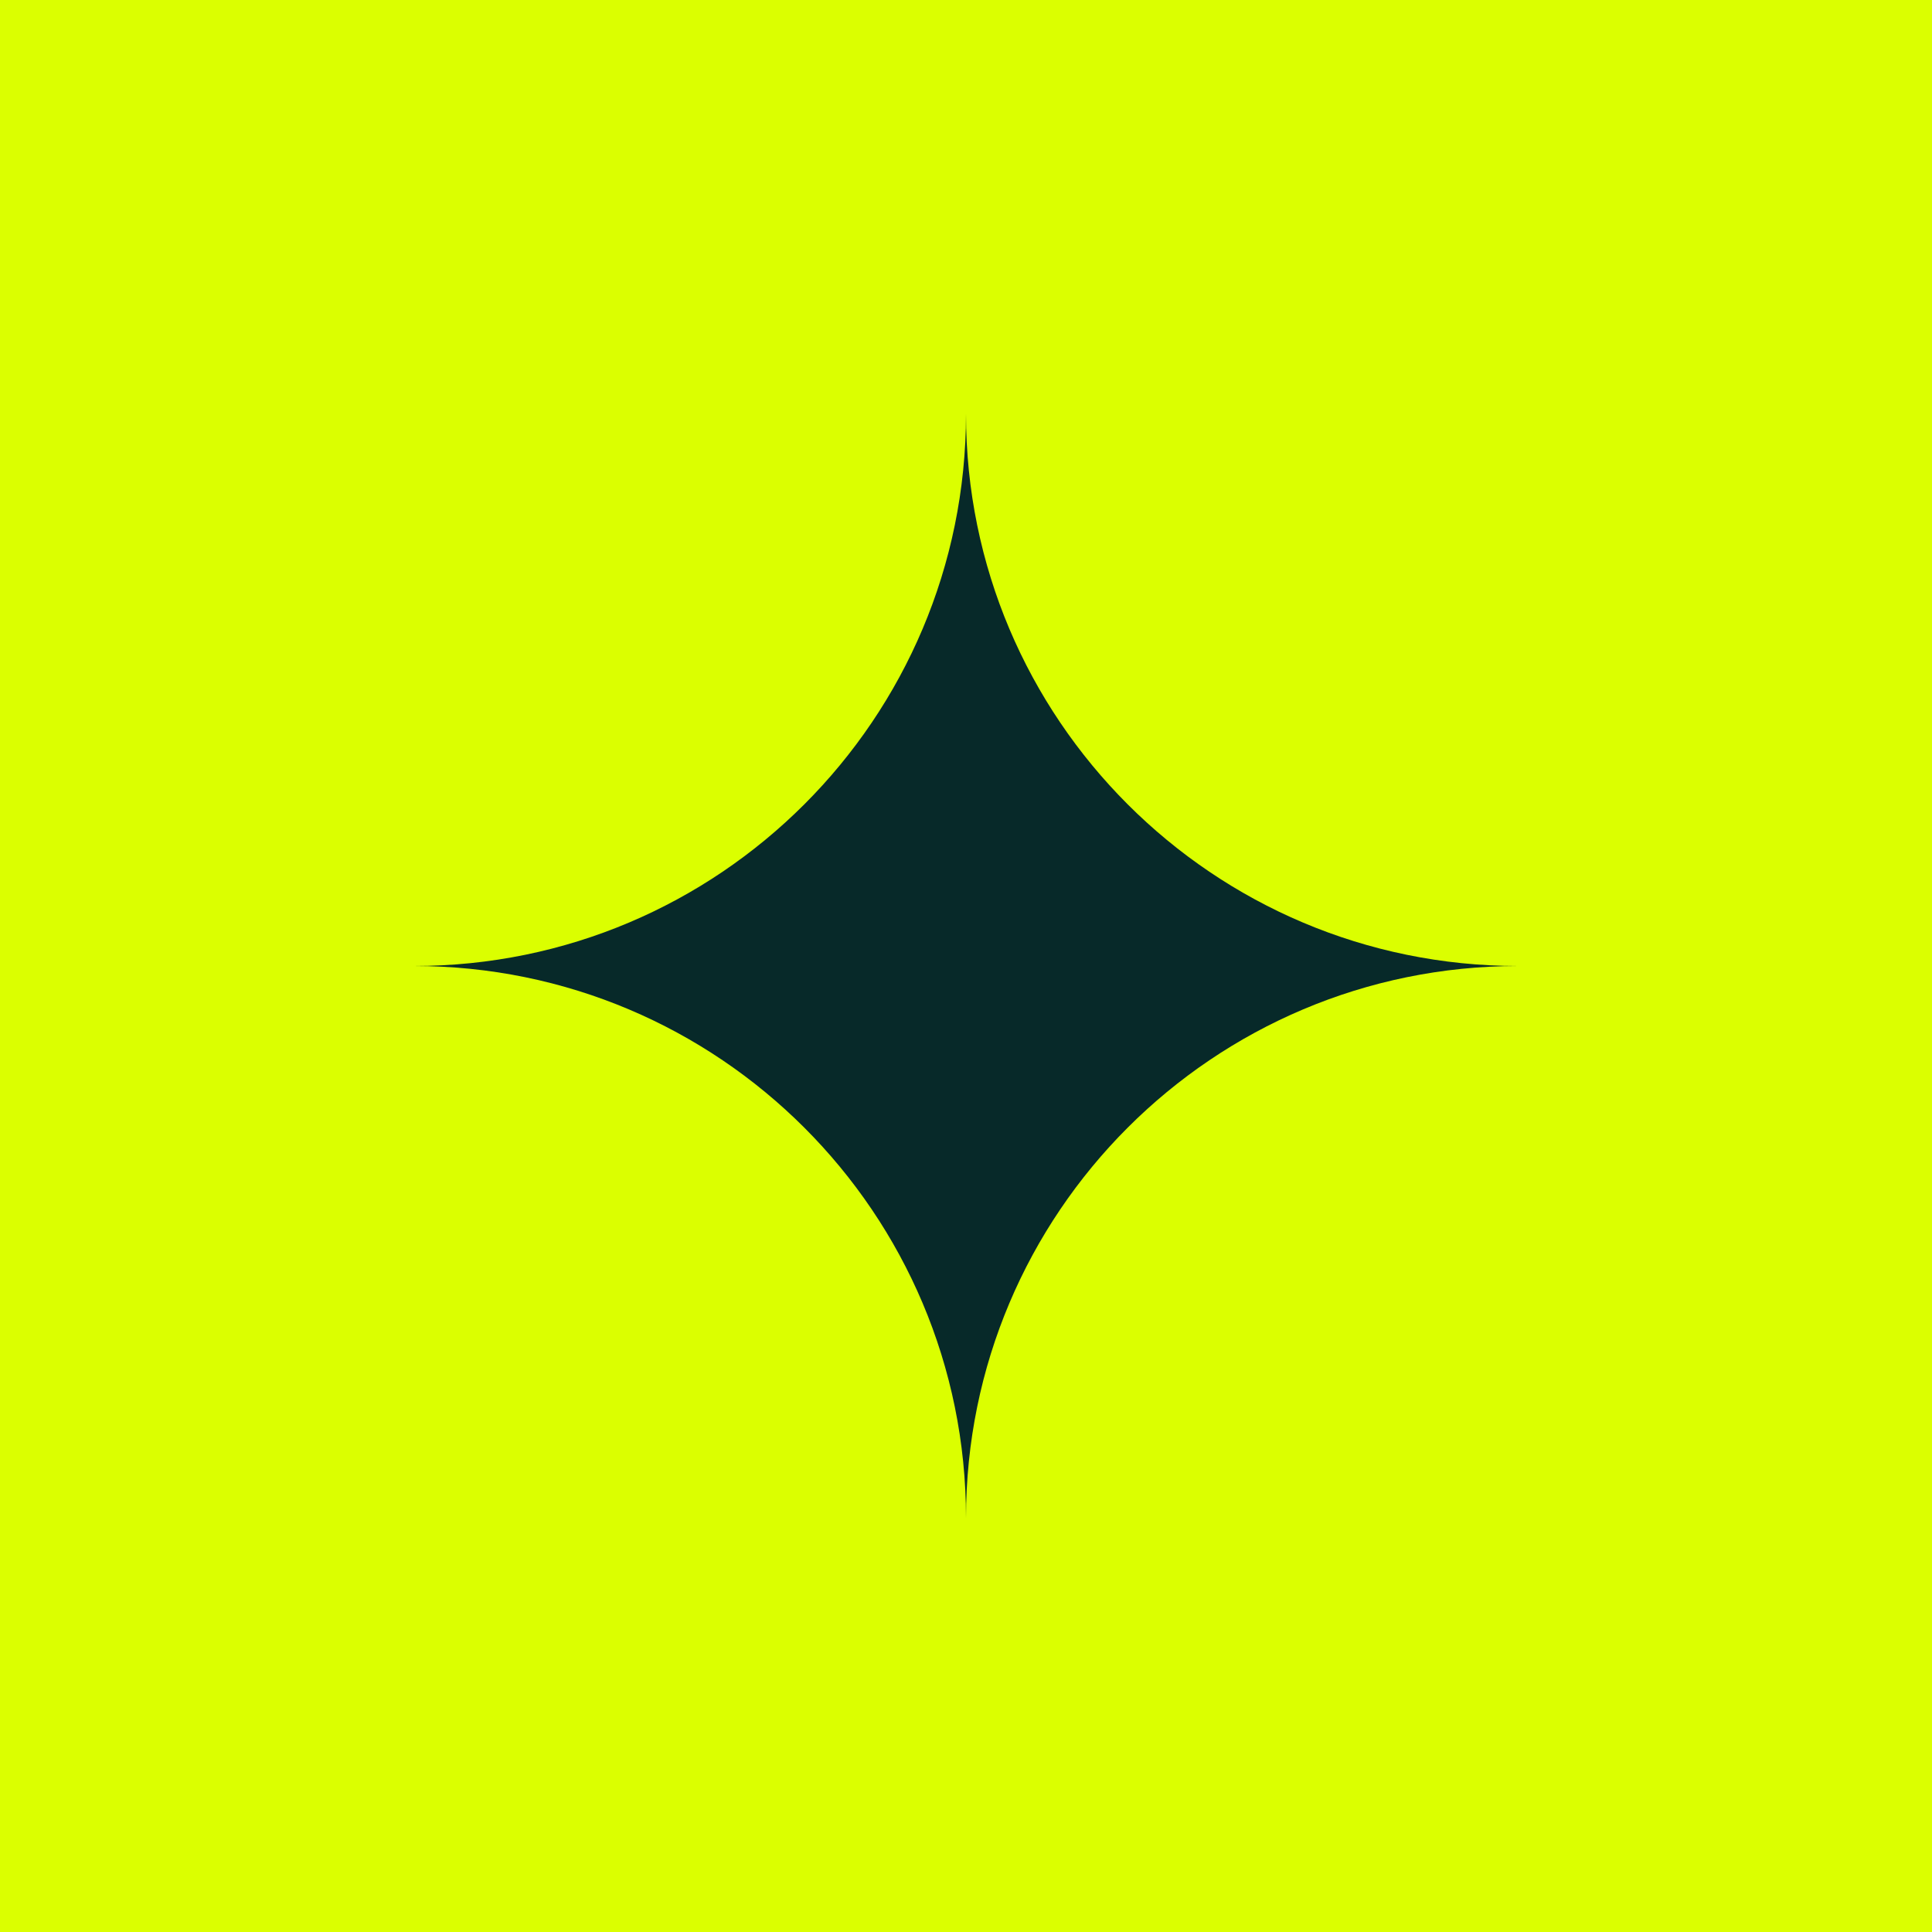
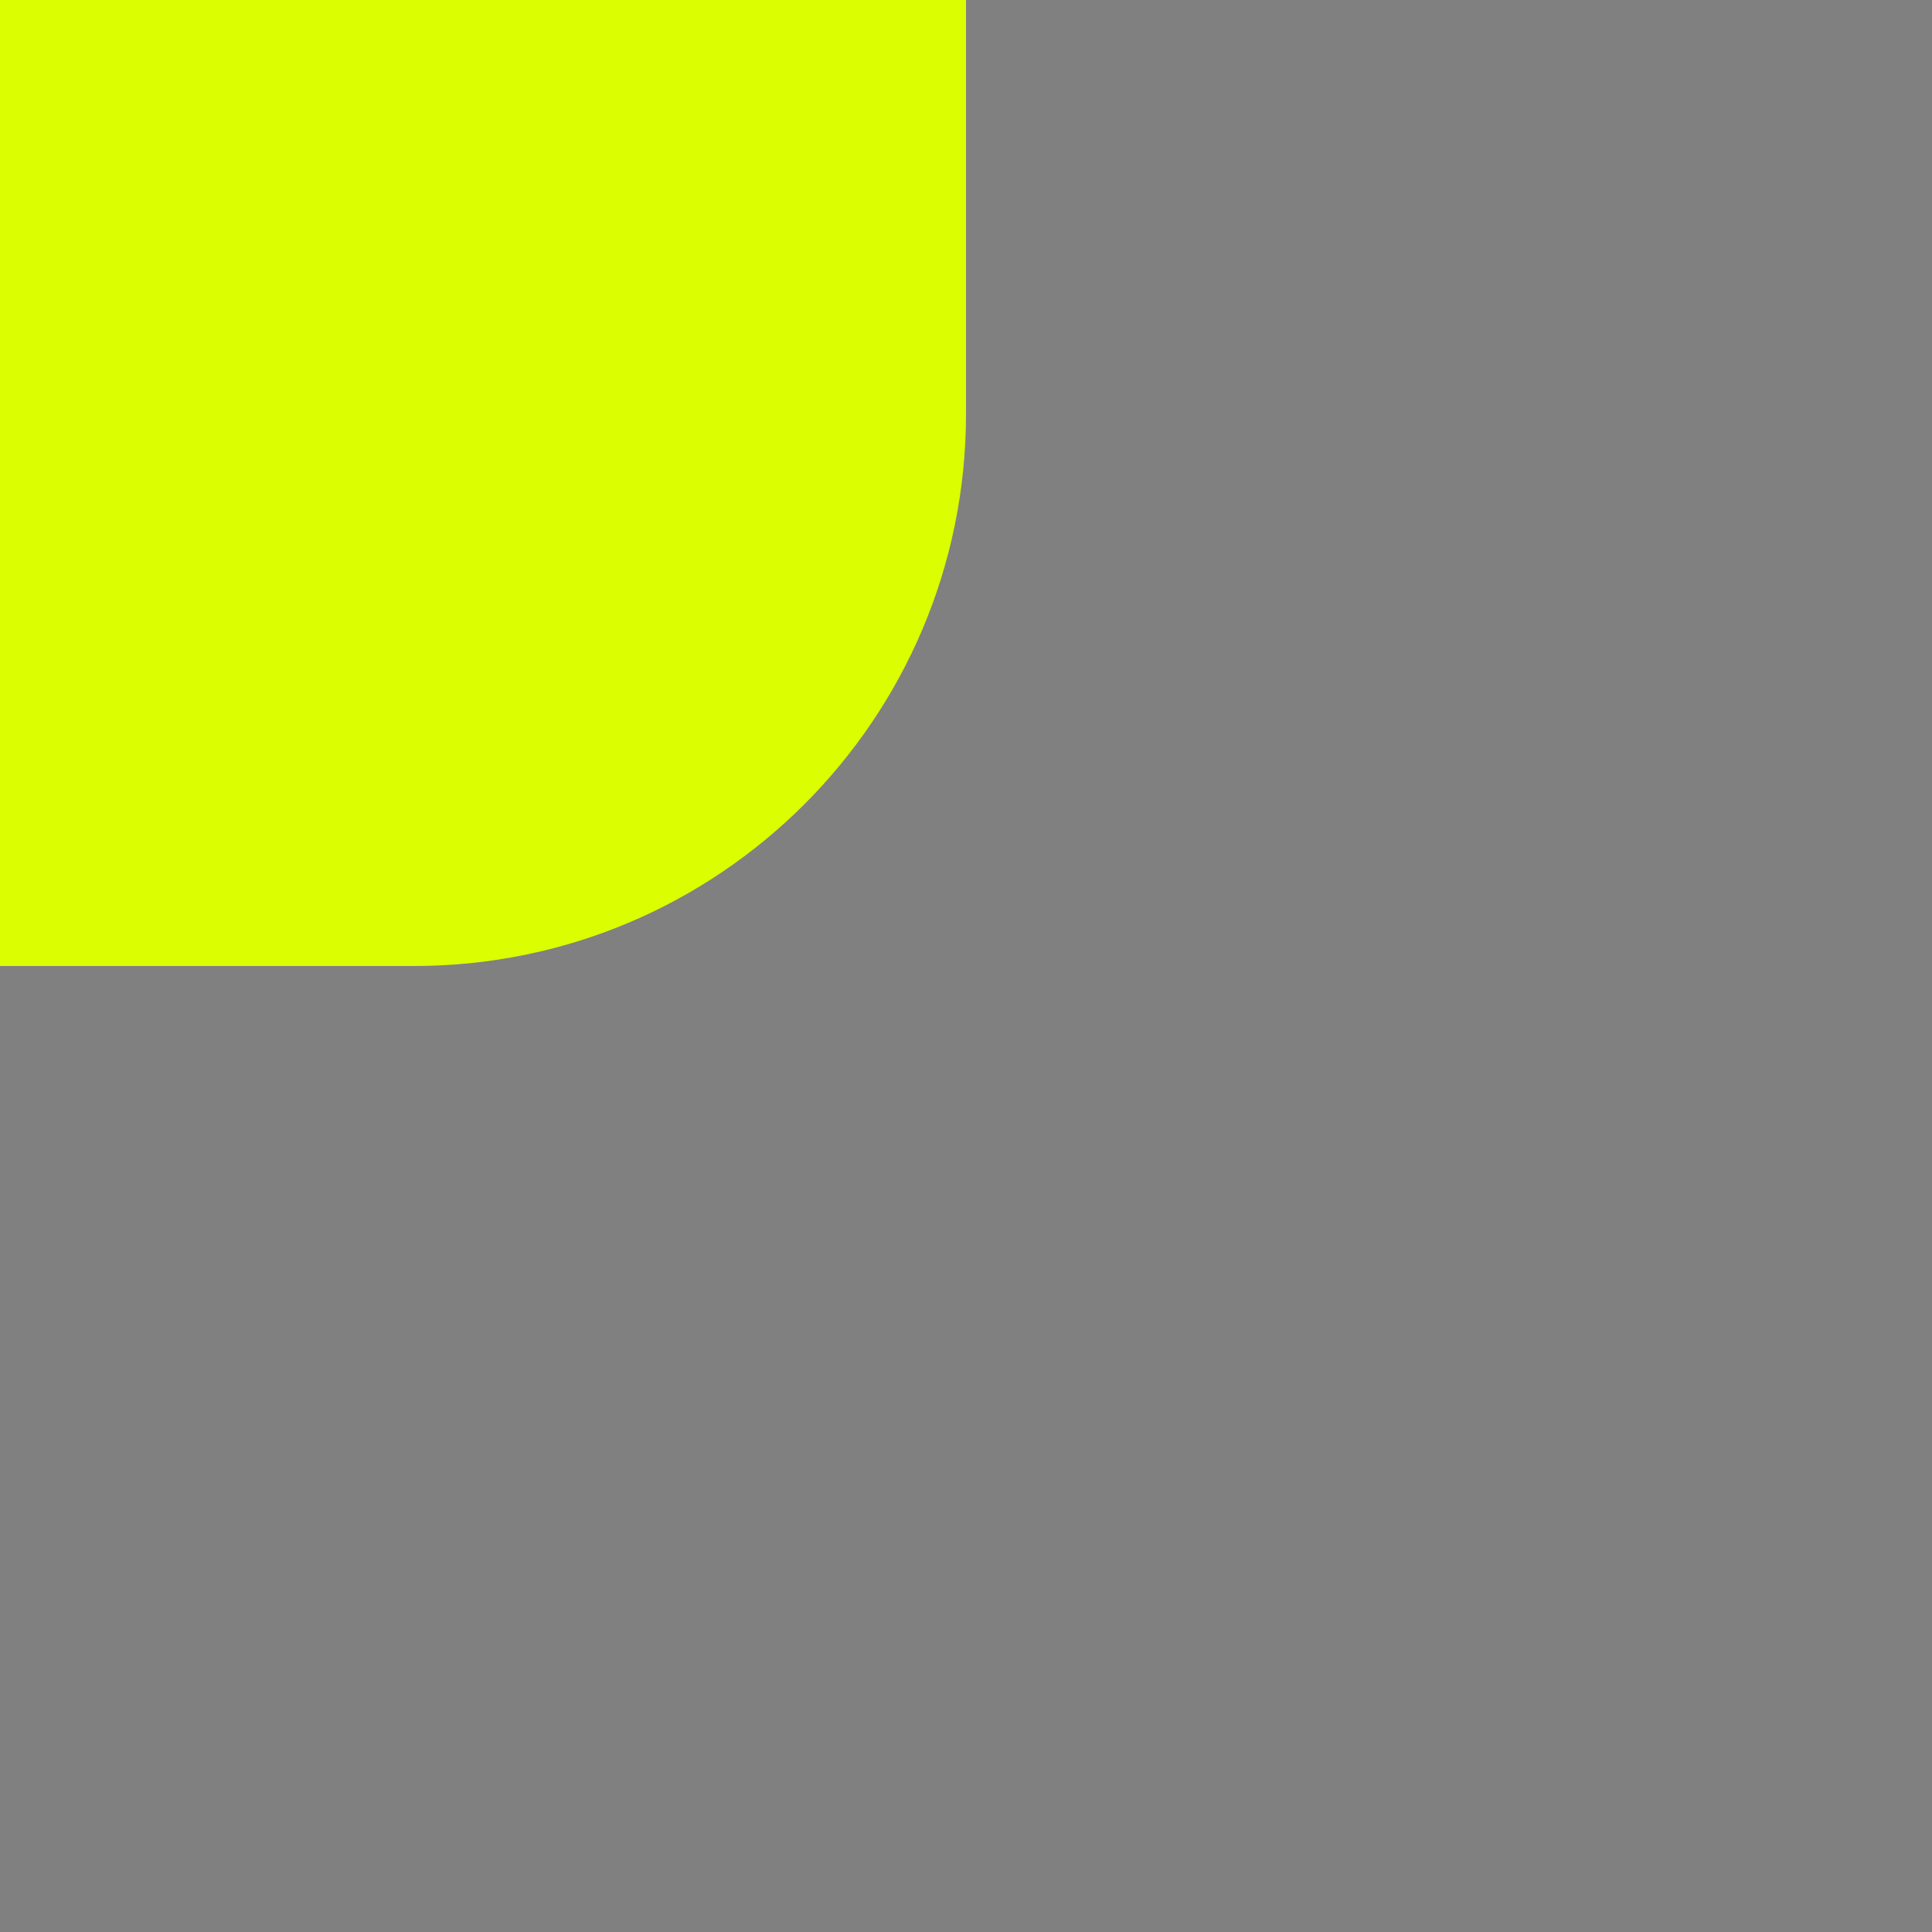
<svg xmlns="http://www.w3.org/2000/svg" width="56" height="56" viewBox="0 0 56 56" fill="none">
  <rect x="0" y="0" width="56" height="56" fill="#808080" stroke="none" />
-   <rect width="56" height="56" rx="8" fill="#072929" />
  <path d="M0 0H28V12C28 20.837 20.837 28 12 28H0V0Z" fill="#DBFF00" />
-   <path d="M28 0H56V28H44C35.163 28 28 20.837 28 12V0Z" fill="#DBFF00" />
-   <path d="M0 28H12C20.837 28 28 35.163 28 44V56H0V28Z" fill="#DBFF00" />
-   <path d="M28 44C28 35.163 35.163 28 44 28H56V56H28V44Z" fill="#DBFF00" />
</svg>